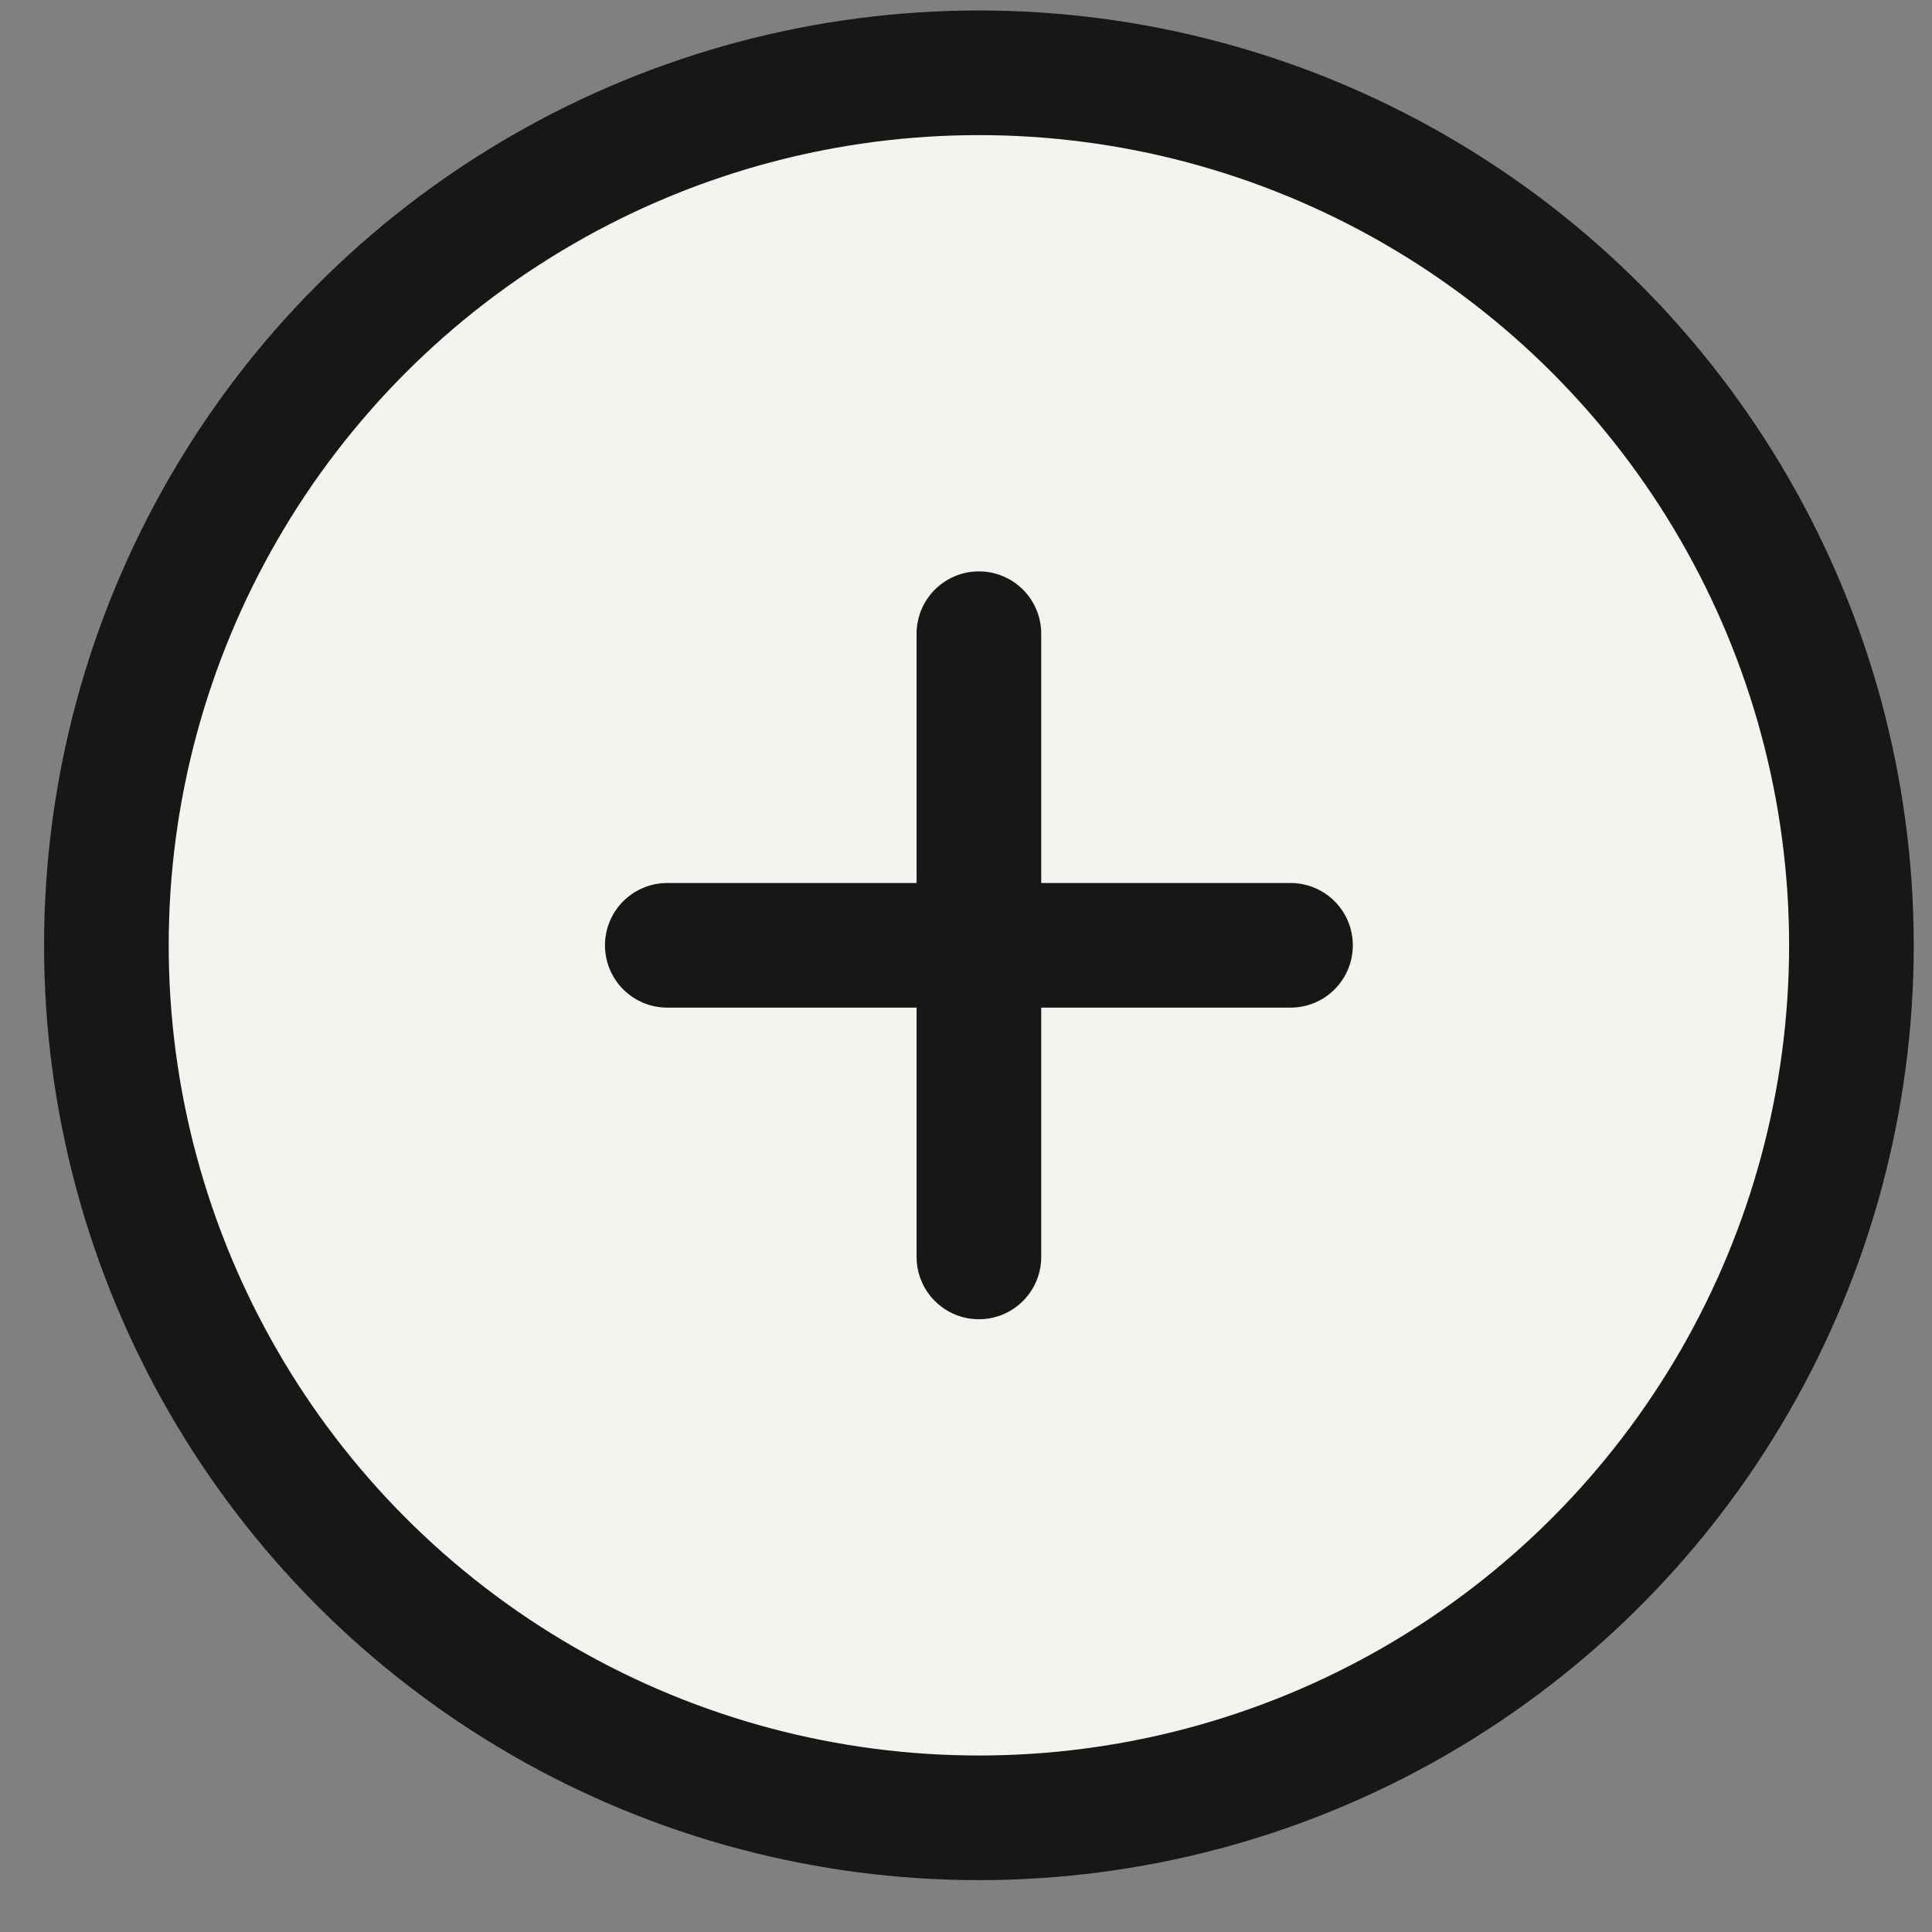
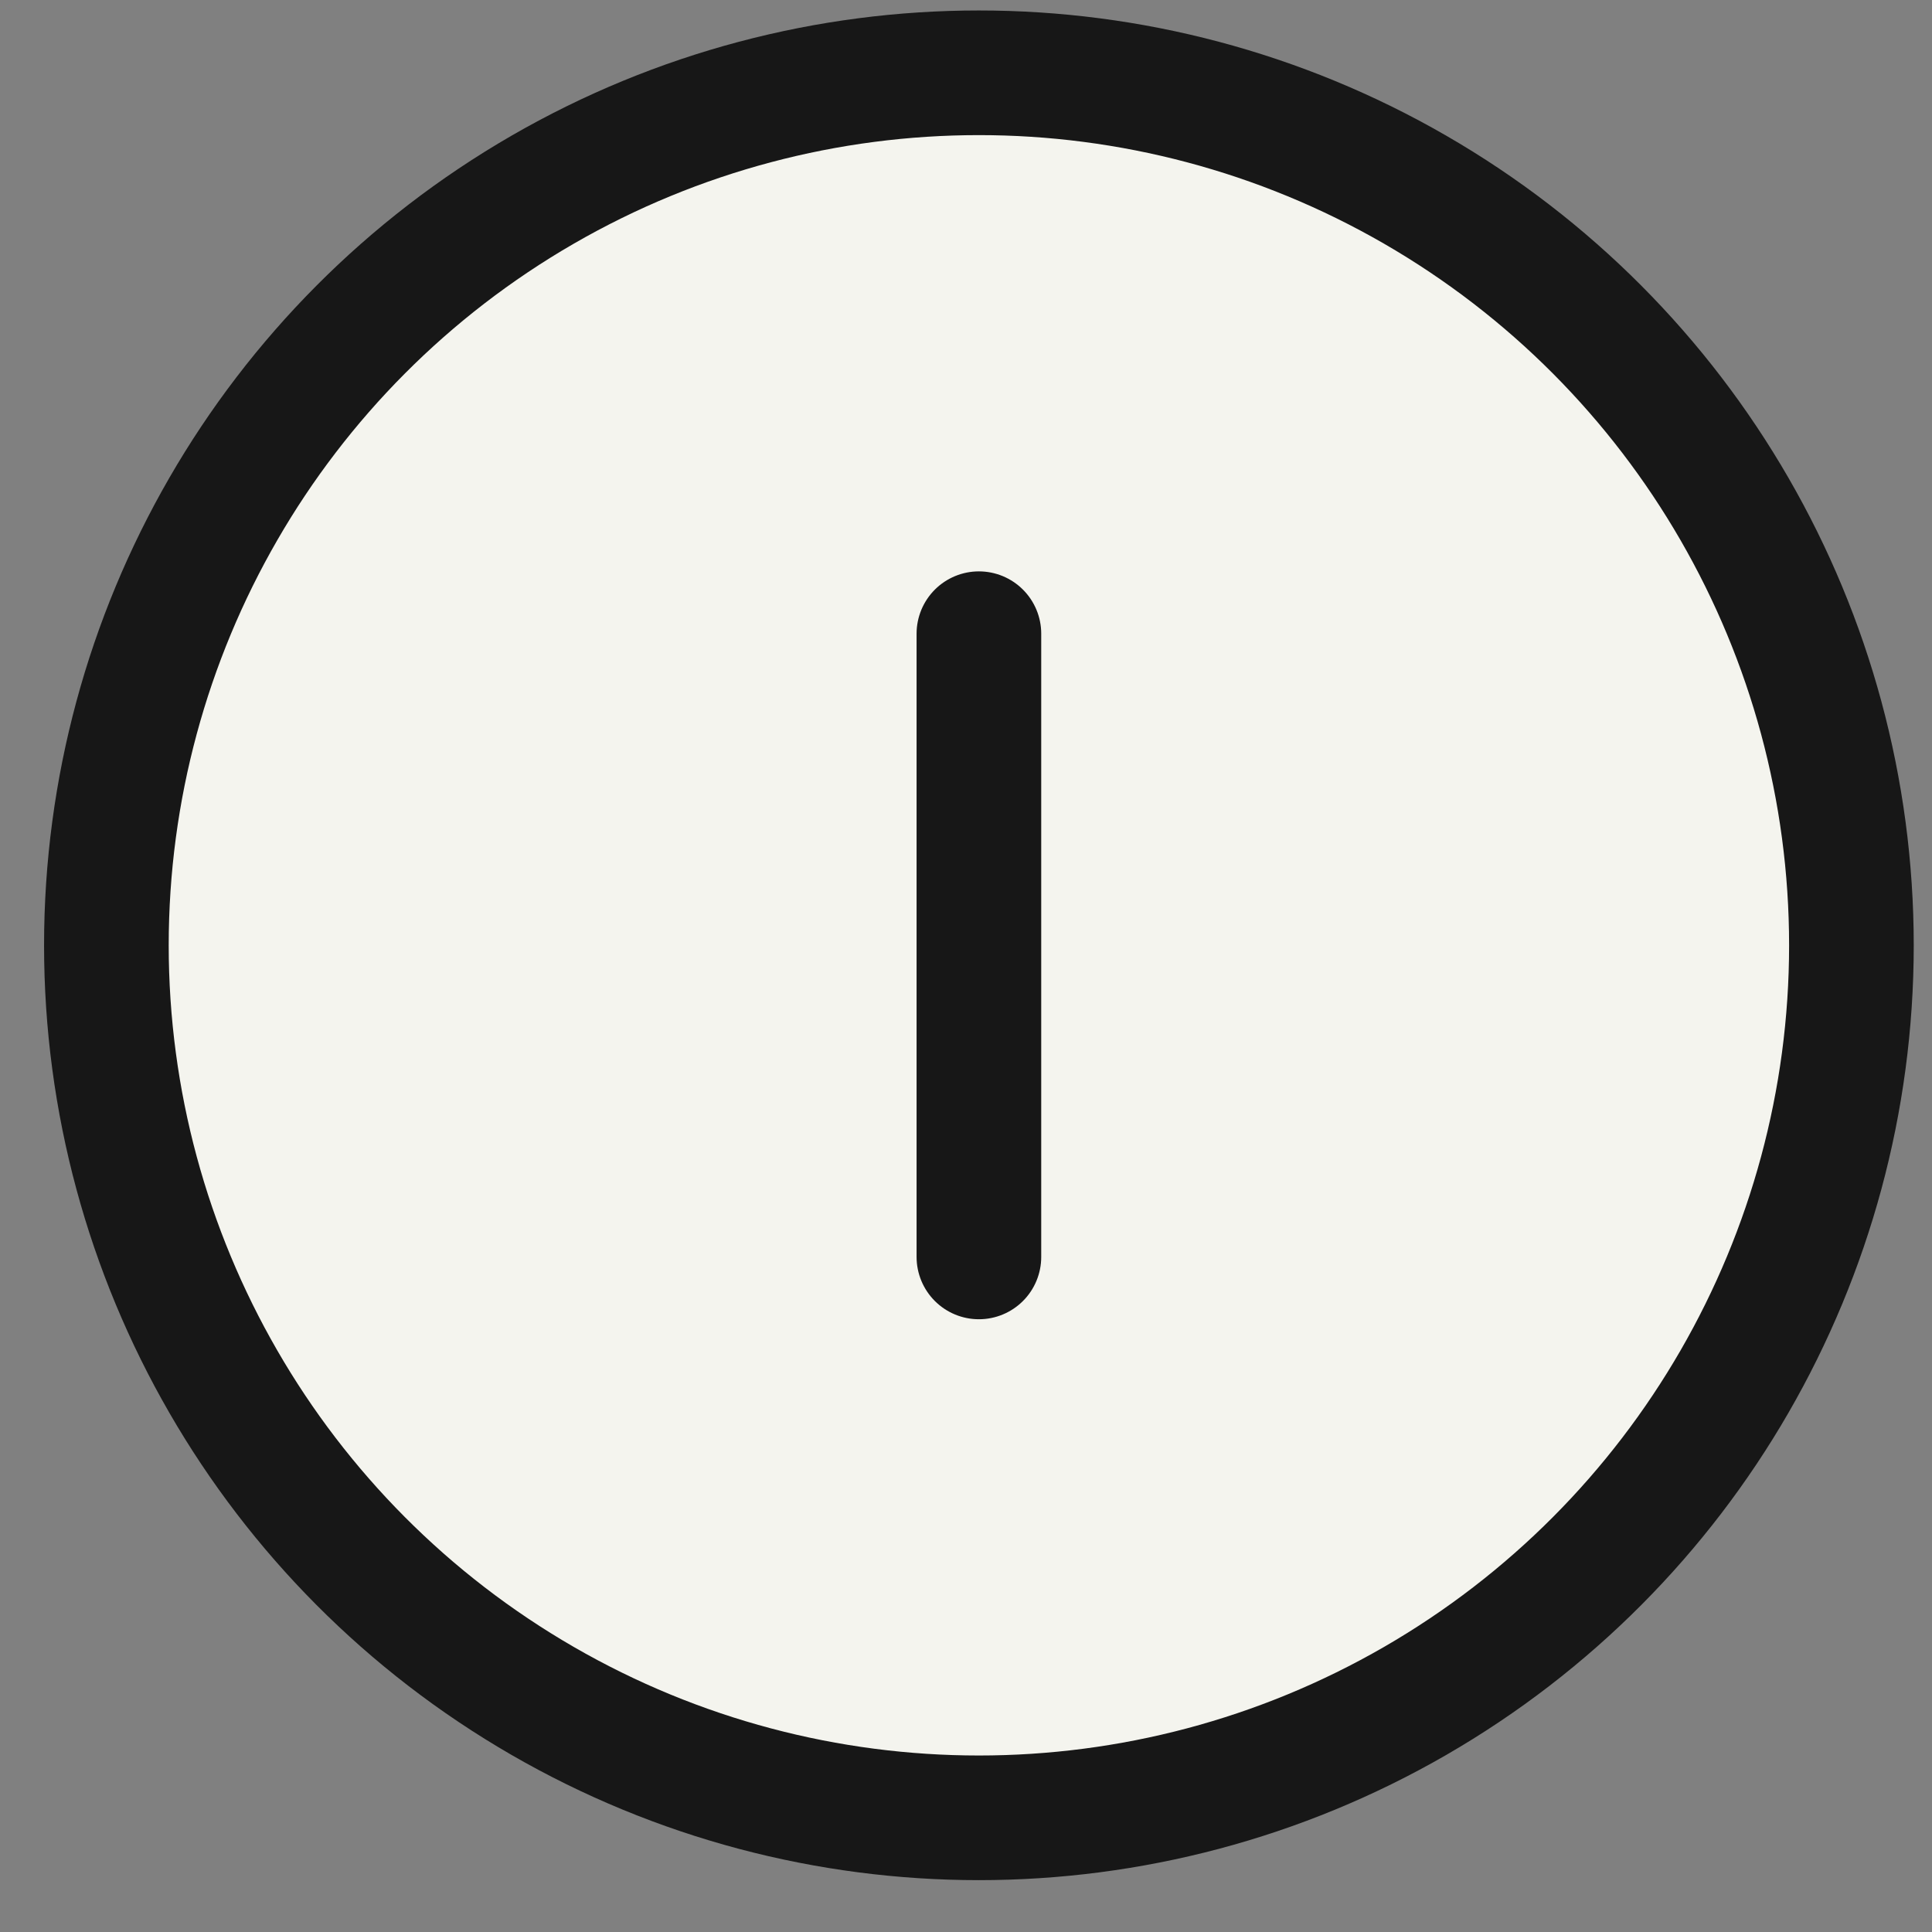
<svg xmlns="http://www.w3.org/2000/svg" width="31" height="31" viewBox="0 0 31 31" fill="none">
  <rect x="0" y="0" width="31" height="31" fill="#808080" stroke="none" />
  <circle cx="15.707" cy="15.168" r="14" fill="#F4F4EE" stroke="#171717" stroke-width="2" />
  <path d="M15.707 10.168L15.707 20.168" stroke="#171717" stroke-width="2" stroke-linecap="round" />
-   <path d="M10.707 15.168L20.707 15.168" stroke="#171717" stroke-width="2" stroke-linecap="round" />
</svg>